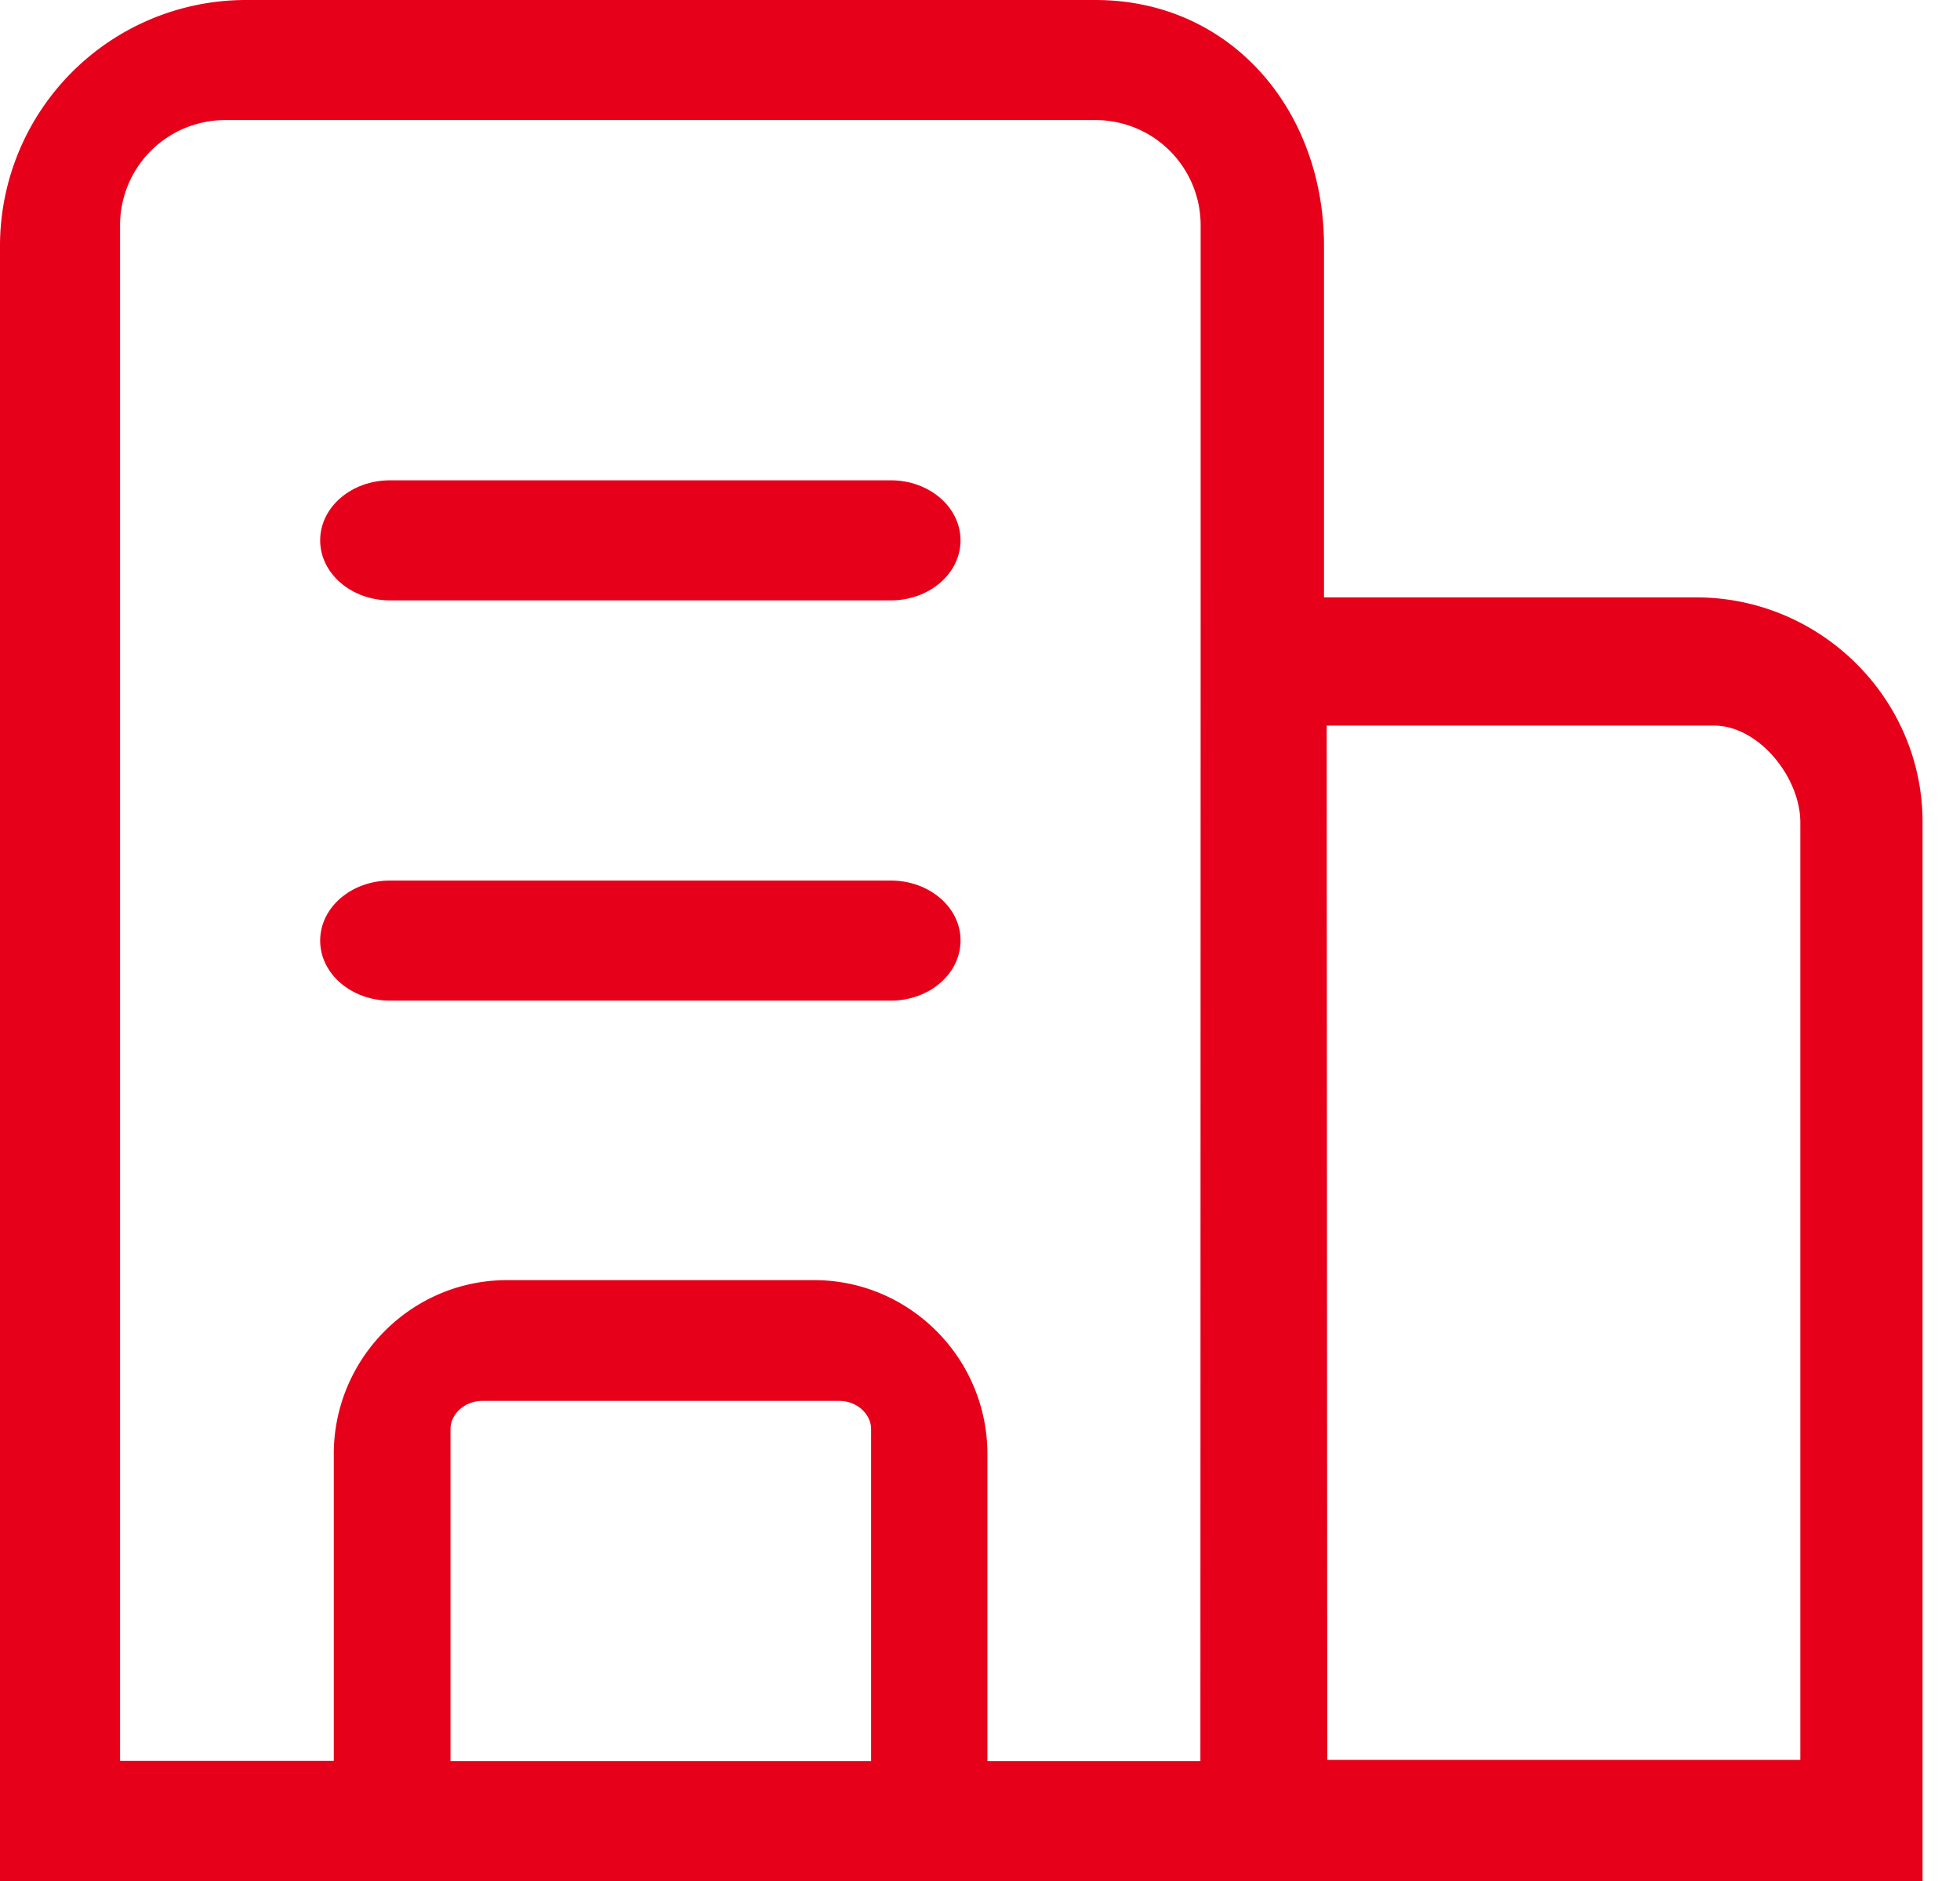
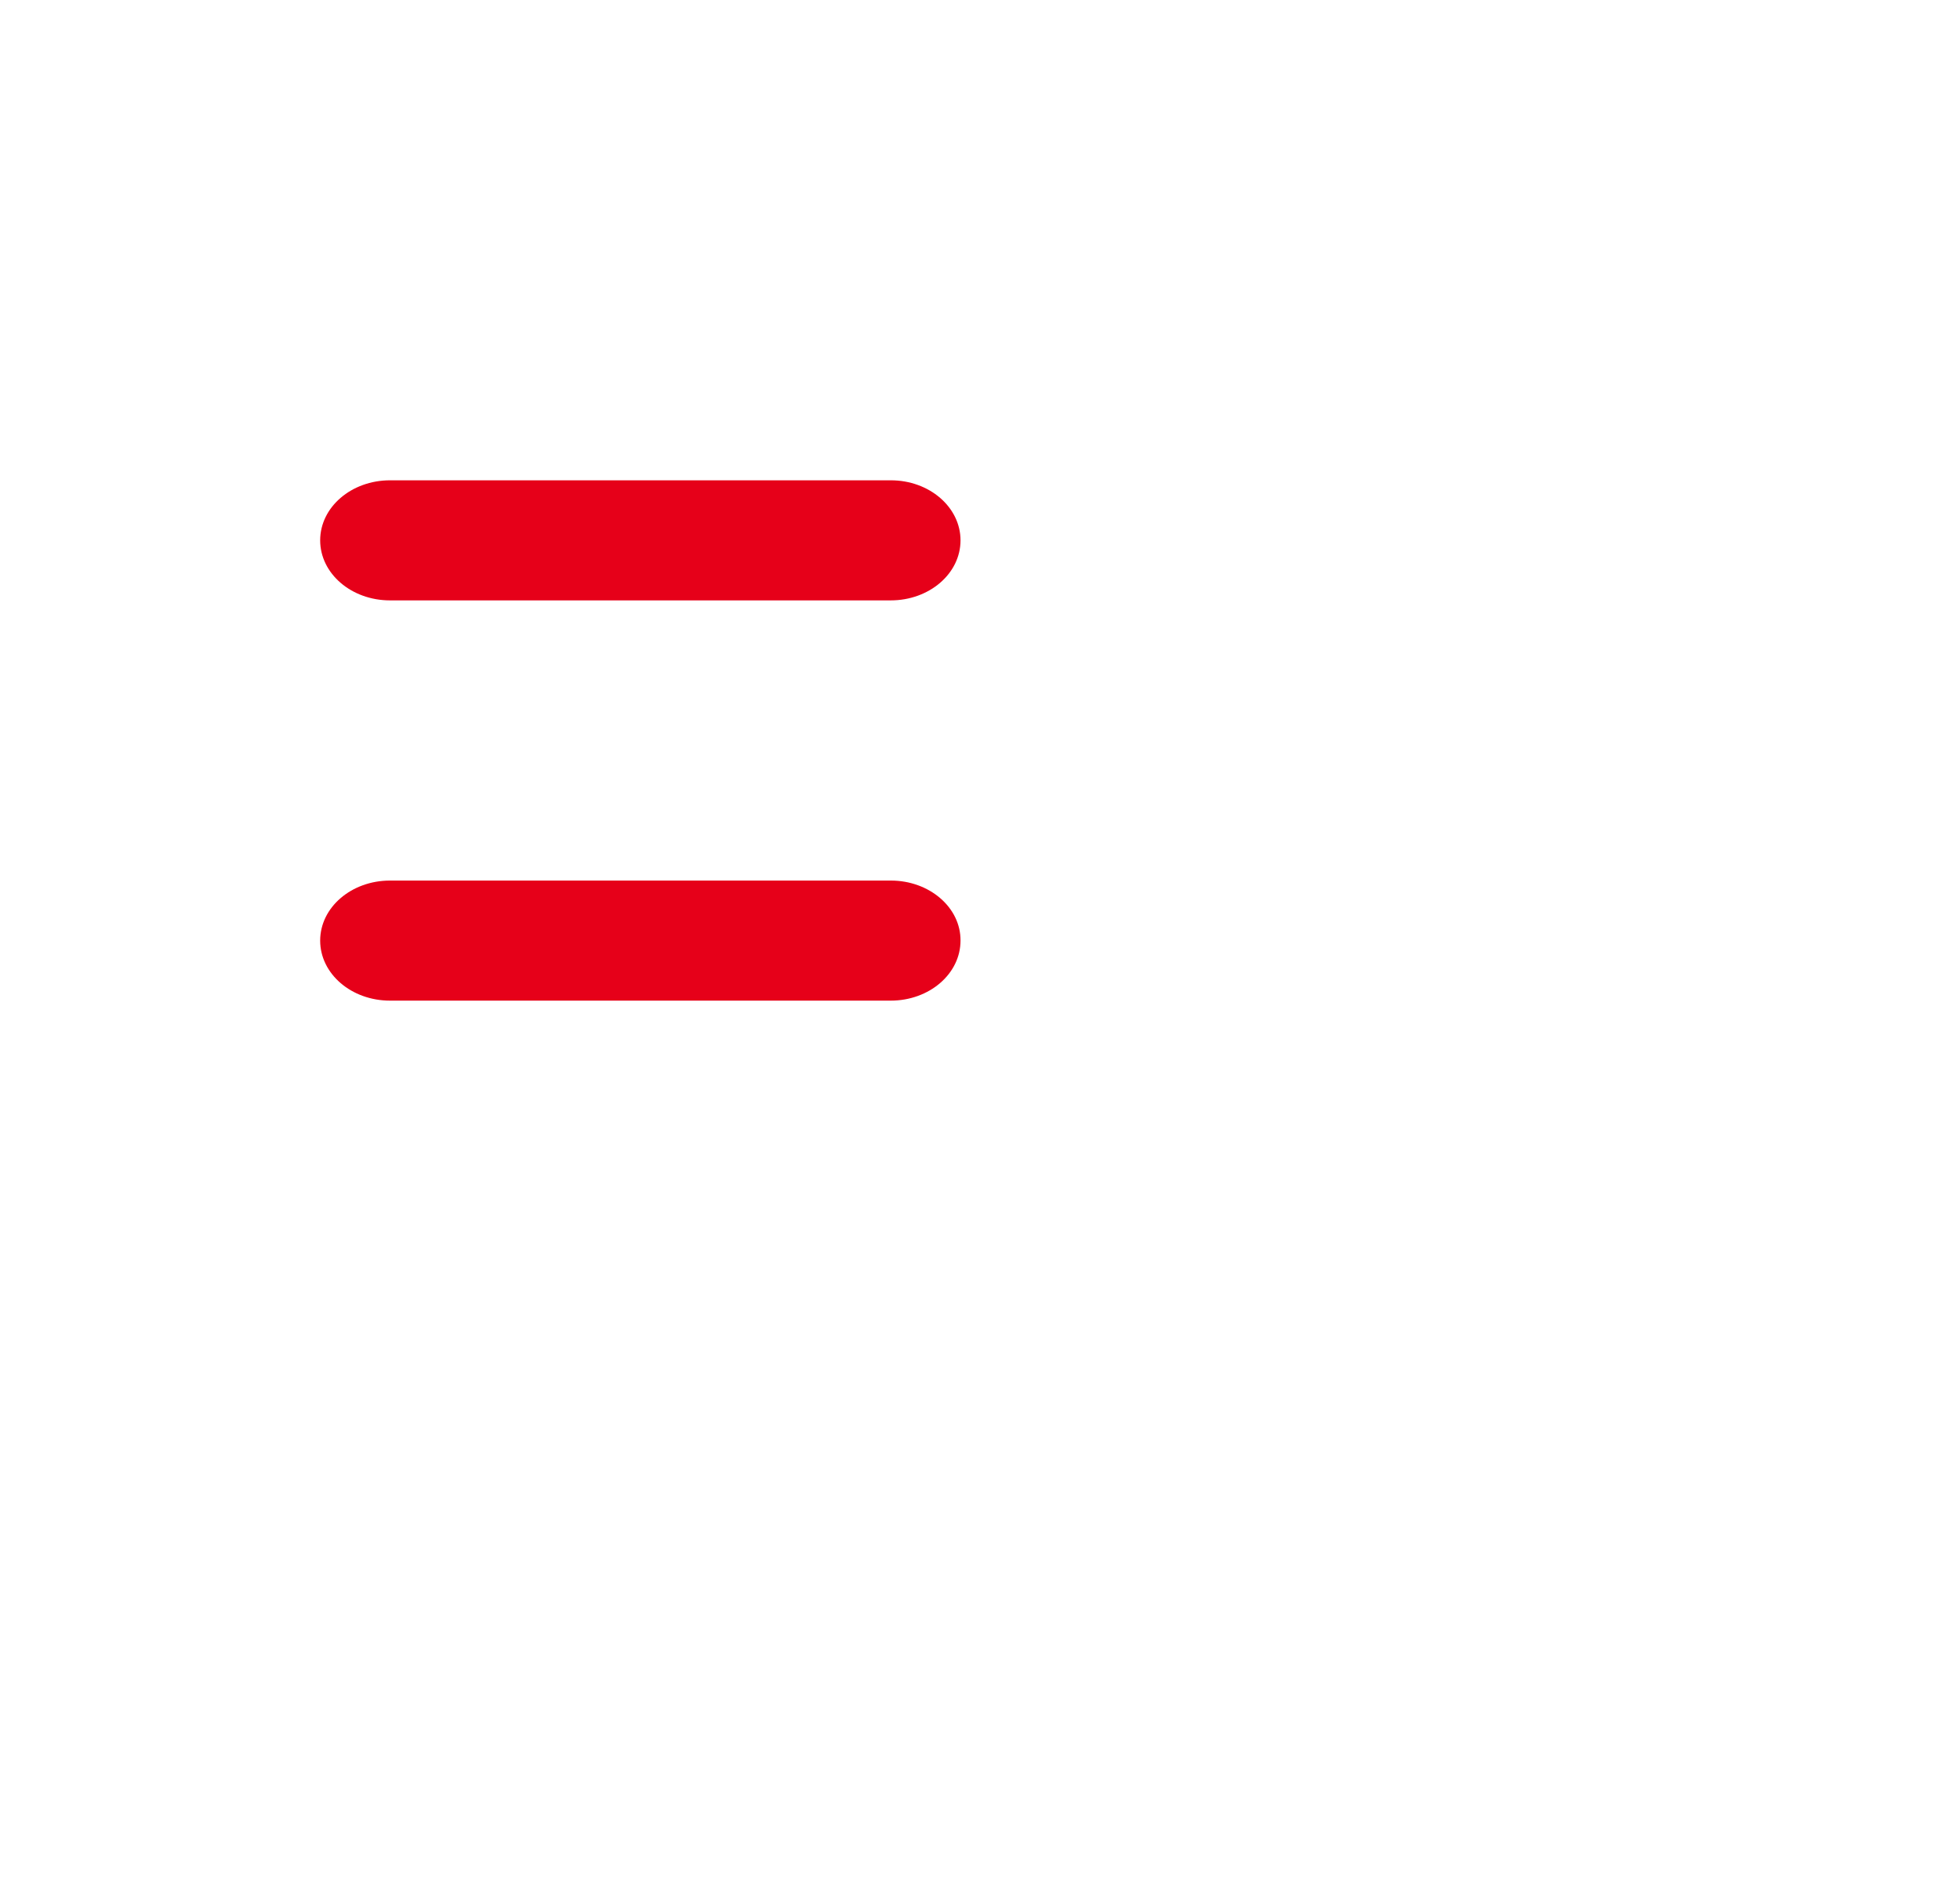
<svg xmlns="http://www.w3.org/2000/svg" t="1739242474468" class="icon" viewBox="0 0 1067 1024" version="1.1" p-id="27058" width="208.398" height="200">
-   <path d="M923.452 325.174h-202.687V133.795C720.765 59.937 670.045 0 596.317 0H133.774A133.926 133.926 0 0 0 0 133.795V1024h1046.615V447.51c0-67.475-55.688-122.335-123.163-122.335zM245.237 958.638v-180.616c0-8.475 7.843-15.469 17.364-15.469h194.255c9.499 0 17.364 6.994 17.364 15.469V958.638h-228.984z m292.298-167.108c0-52.18-42.333-94.709-94.295-94.709h-167.239c-51.963 0-94.295 42.529-94.295 94.687v166.999H65.362V122.64A57.213 57.213 0 0 1 122.401 65.362h474.177A57.213 57.213 0 0 1 653.617 122.64v197.022L653.486 958.638h-115.952v-167.108z m185.017 166.454l-0.327-563.026h210.857c24.358 0 46.995 28.193 46.995 52.682v510.322h-257.525z" fill="#e60019" p-id="27059" />
  <path d="M484.984 261.447H212.338C191.292 261.447 174.298 276.044 174.298 294.128S191.292 326.809 212.317 326.809h272.558c21.046 0 38.019-14.597 38.019-32.681s-16.994-32.681-37.91-32.681z m0 217.872H212.338C191.292 479.319 174.298 493.917 174.298 512S191.292 544.681 212.317 544.681h272.558c21.046 0 38.019-14.597 38.019-32.681 0.131-18.083-16.994-32.681-37.91-32.681z" fill="#e60019" p-id="27060" />
</svg>